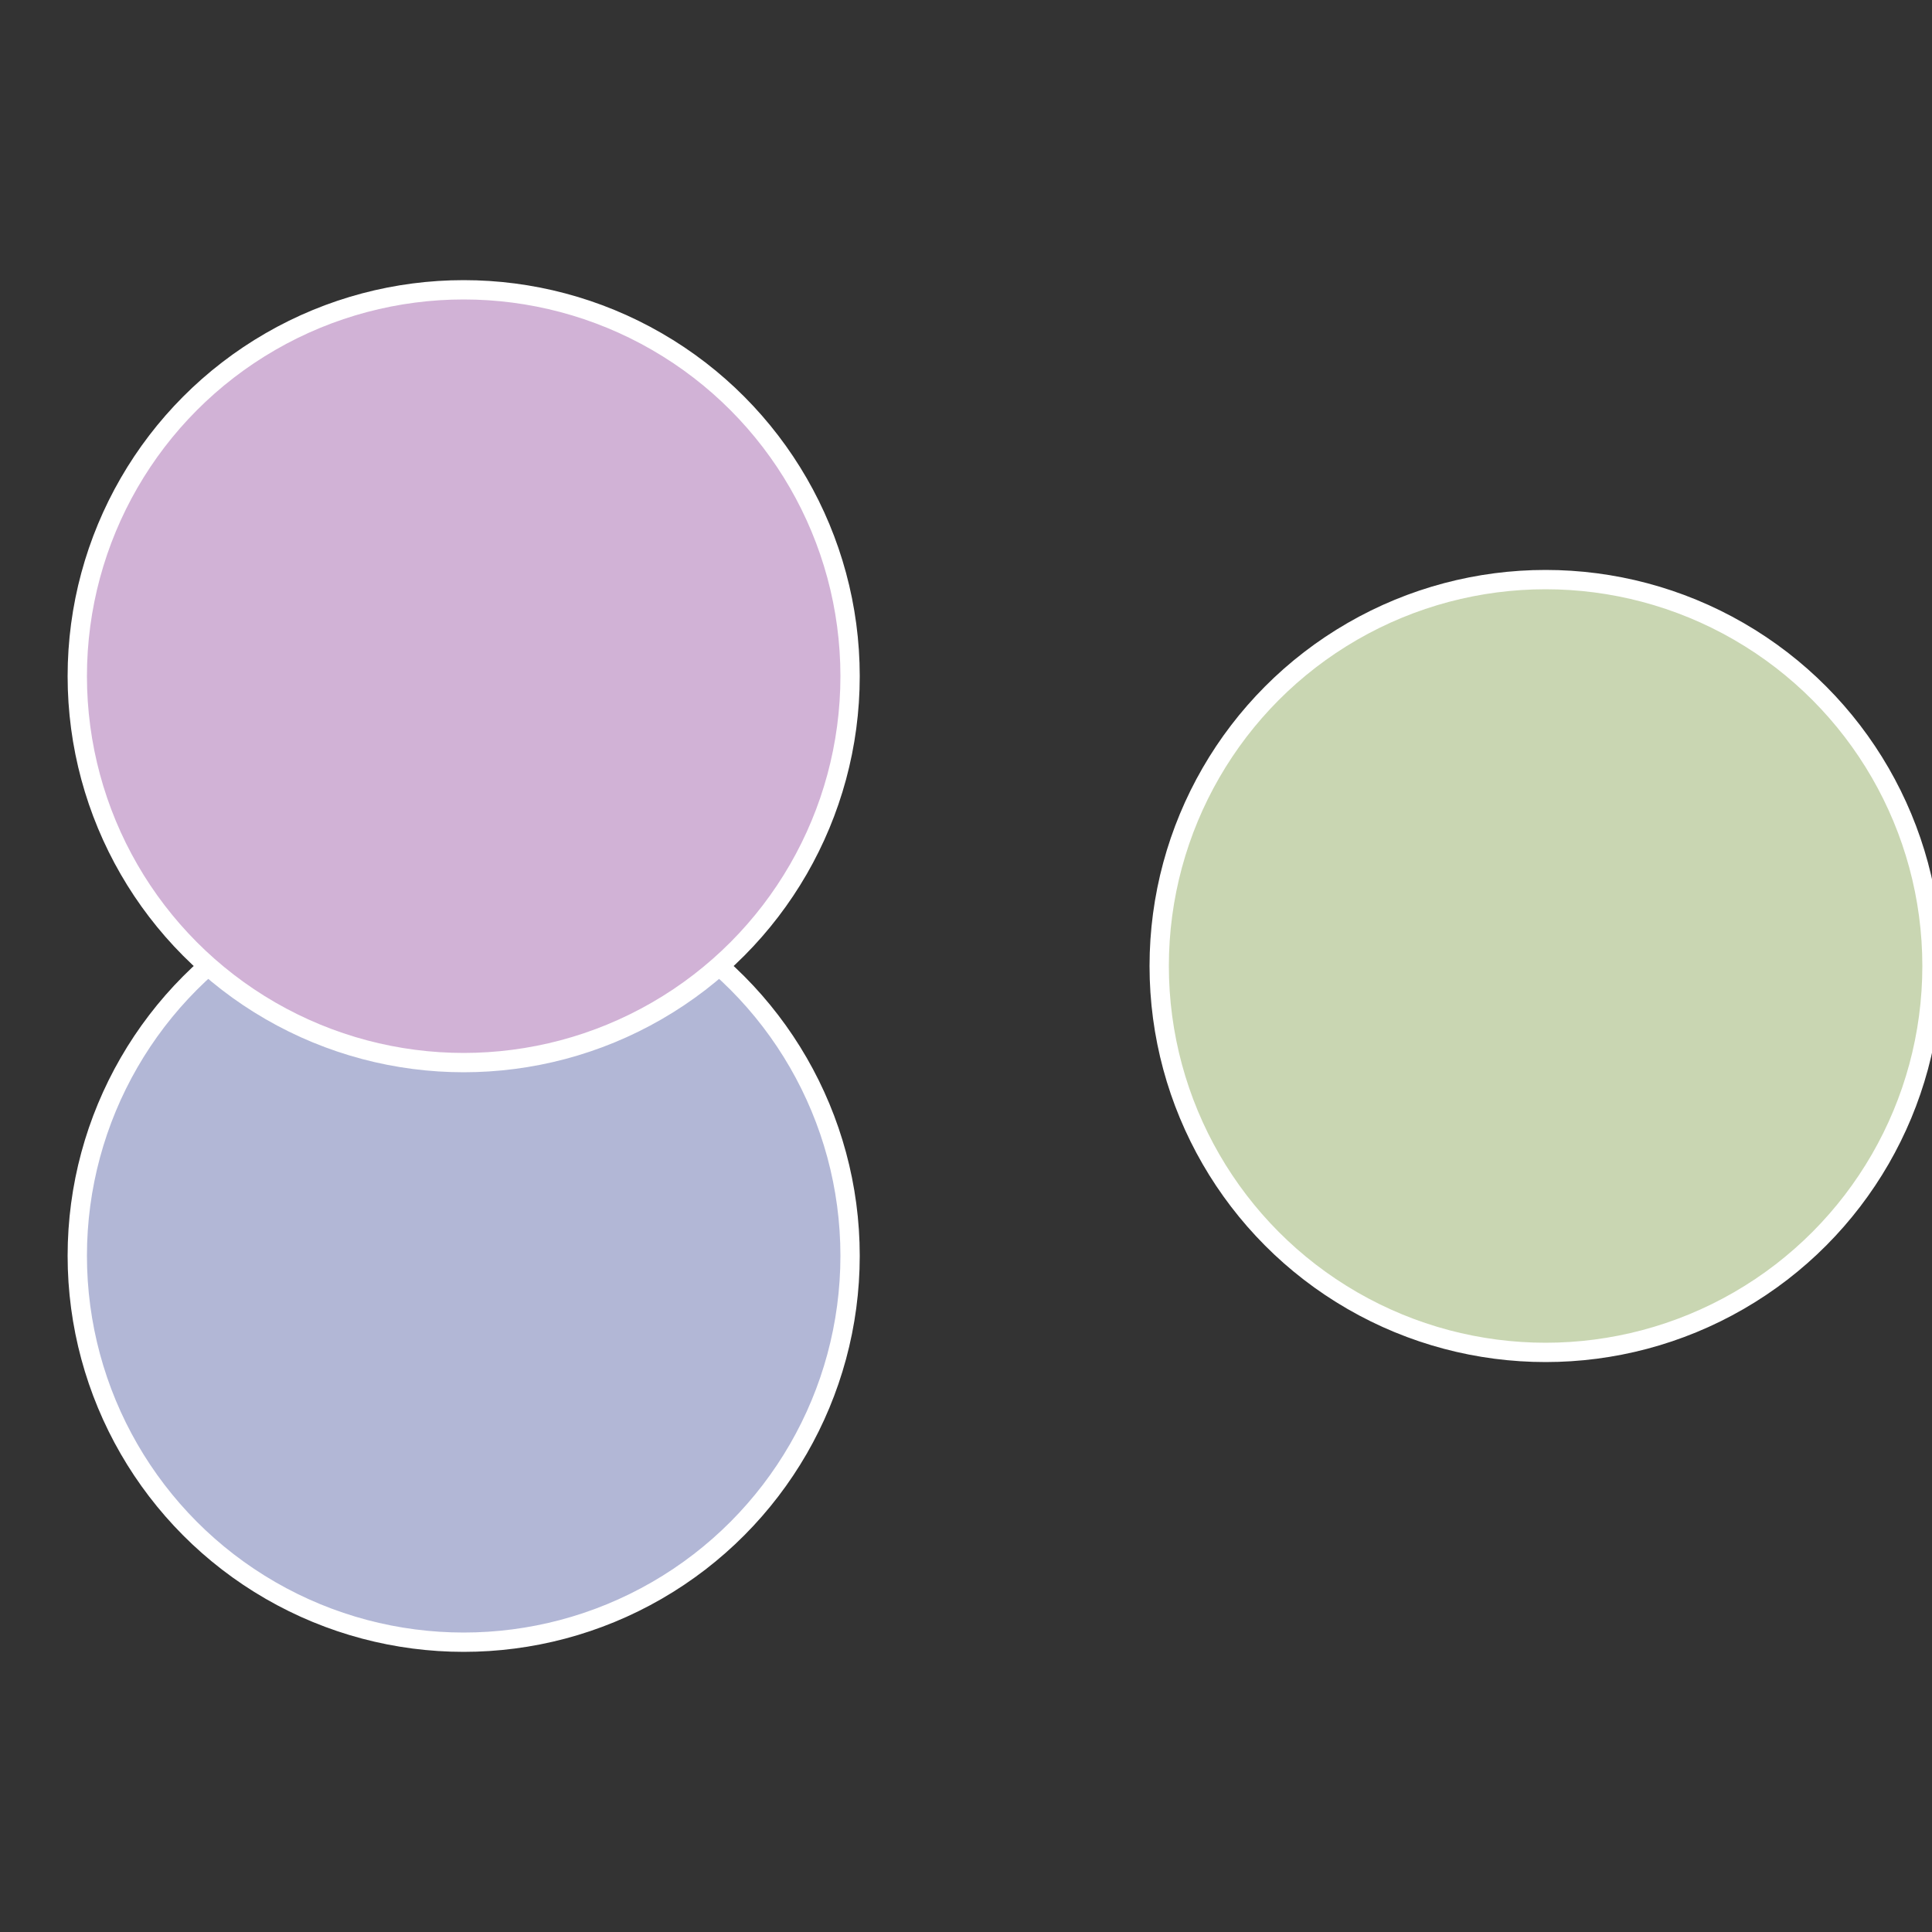
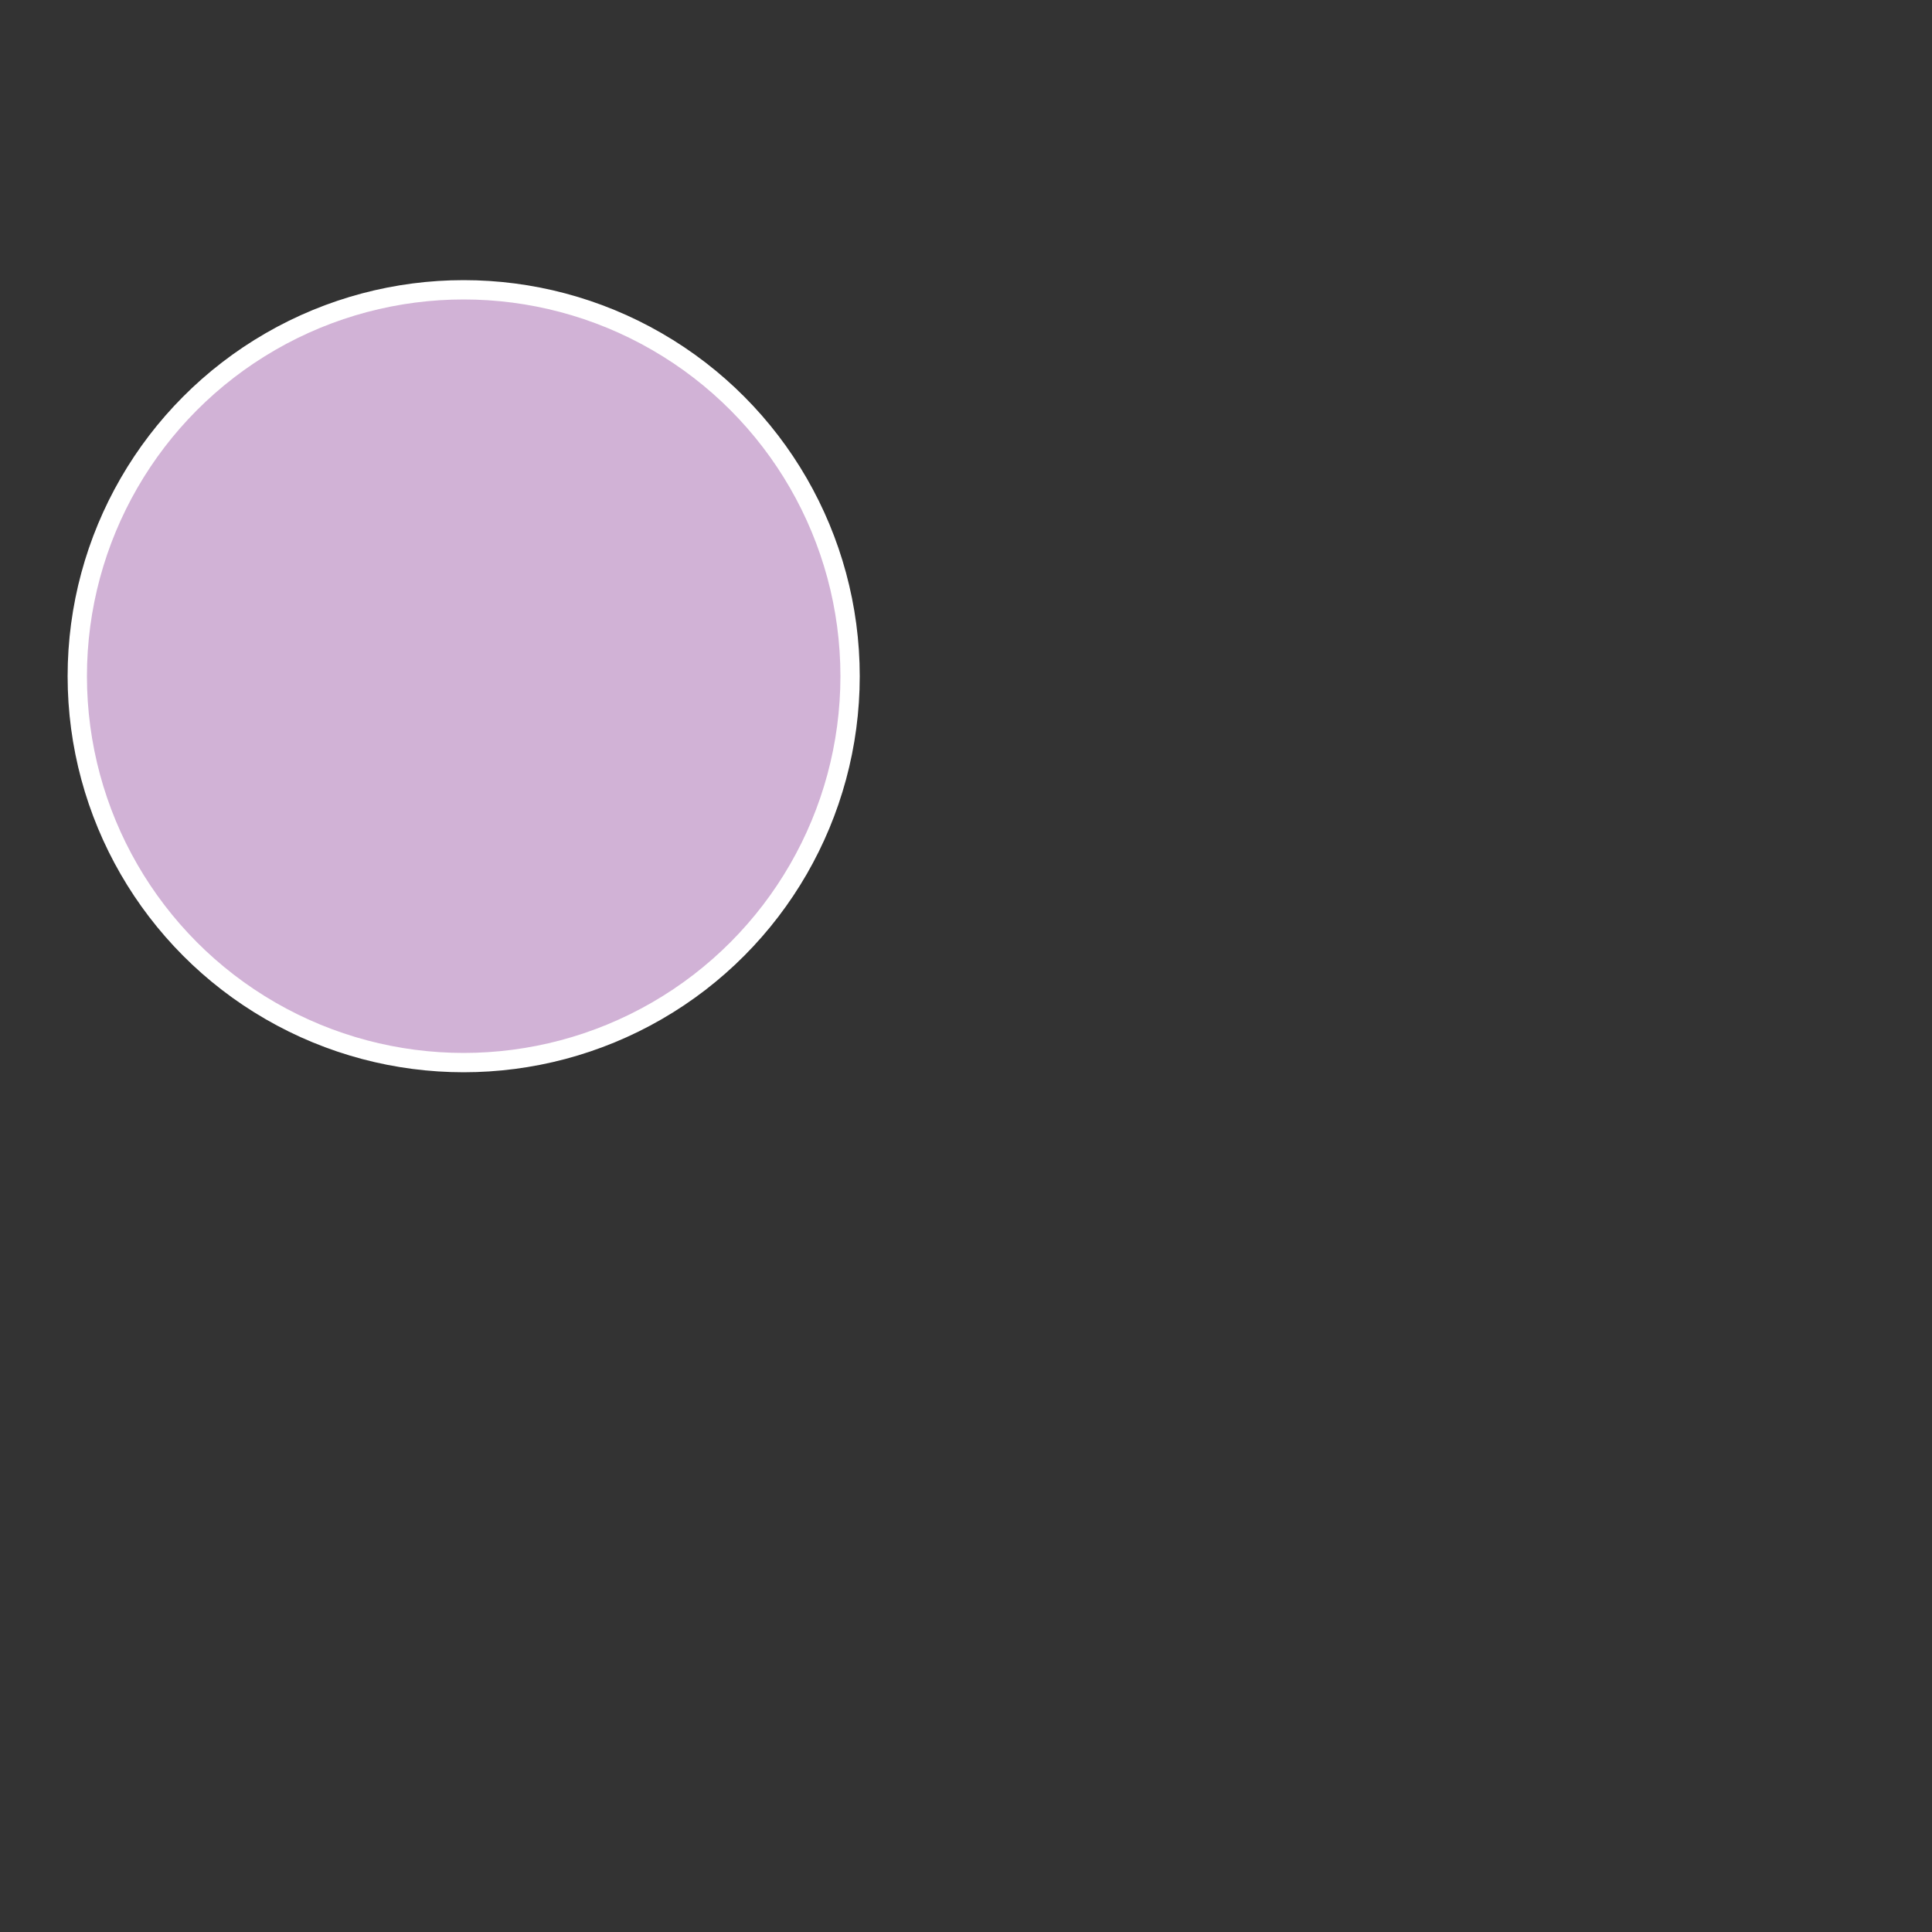
<svg xmlns="http://www.w3.org/2000/svg" width="500" height="500" viewBox="-1 -1 2 2">
  <rect x="-1" y="-1" width="2" height="2" fill="#333333" stroke="none" />
-   <circle cx="0.6" cy="0" r="0.4" fill="#c9d6b2" stroke="#fff" stroke-width="1%" />
-   <circle cx="-0.52" cy="0.3" r="0.4" fill="#b2b7d6" stroke="#fff" stroke-width="1%" />
  <circle cx="-0.52" cy="-0.3" r="0.4" fill="#d1b2d6" stroke="#fff" stroke-width="1%" />
</svg>